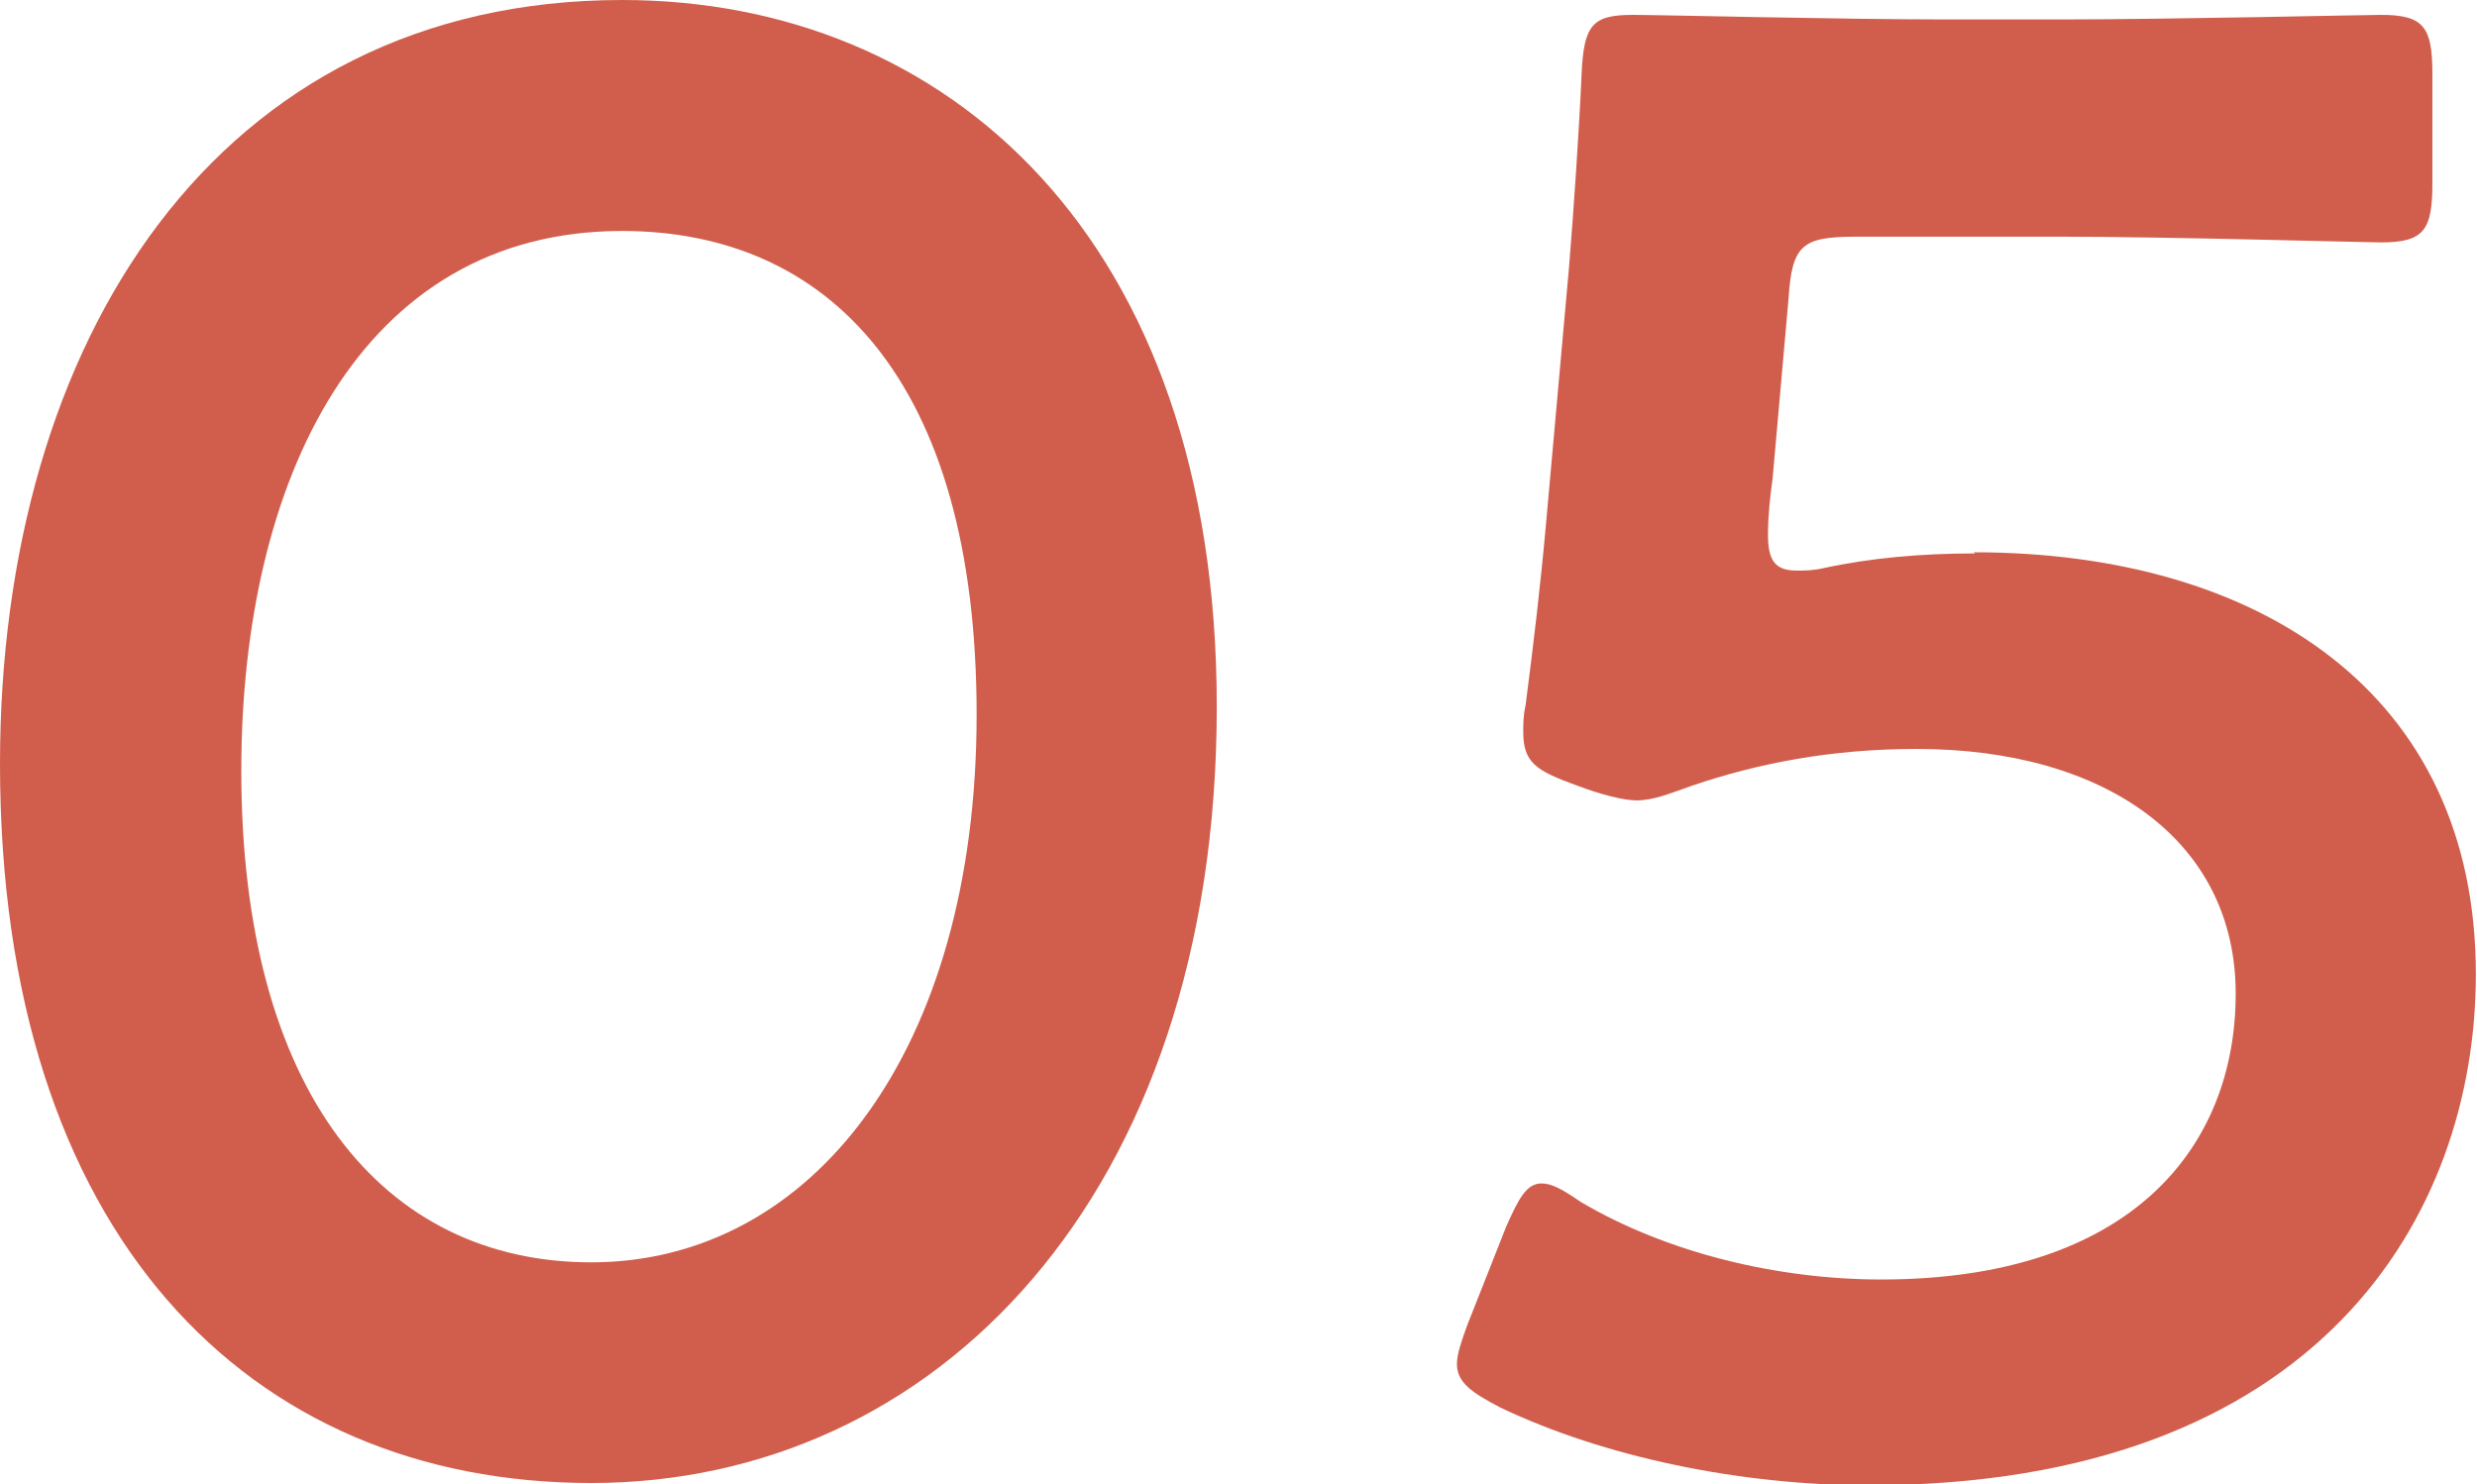
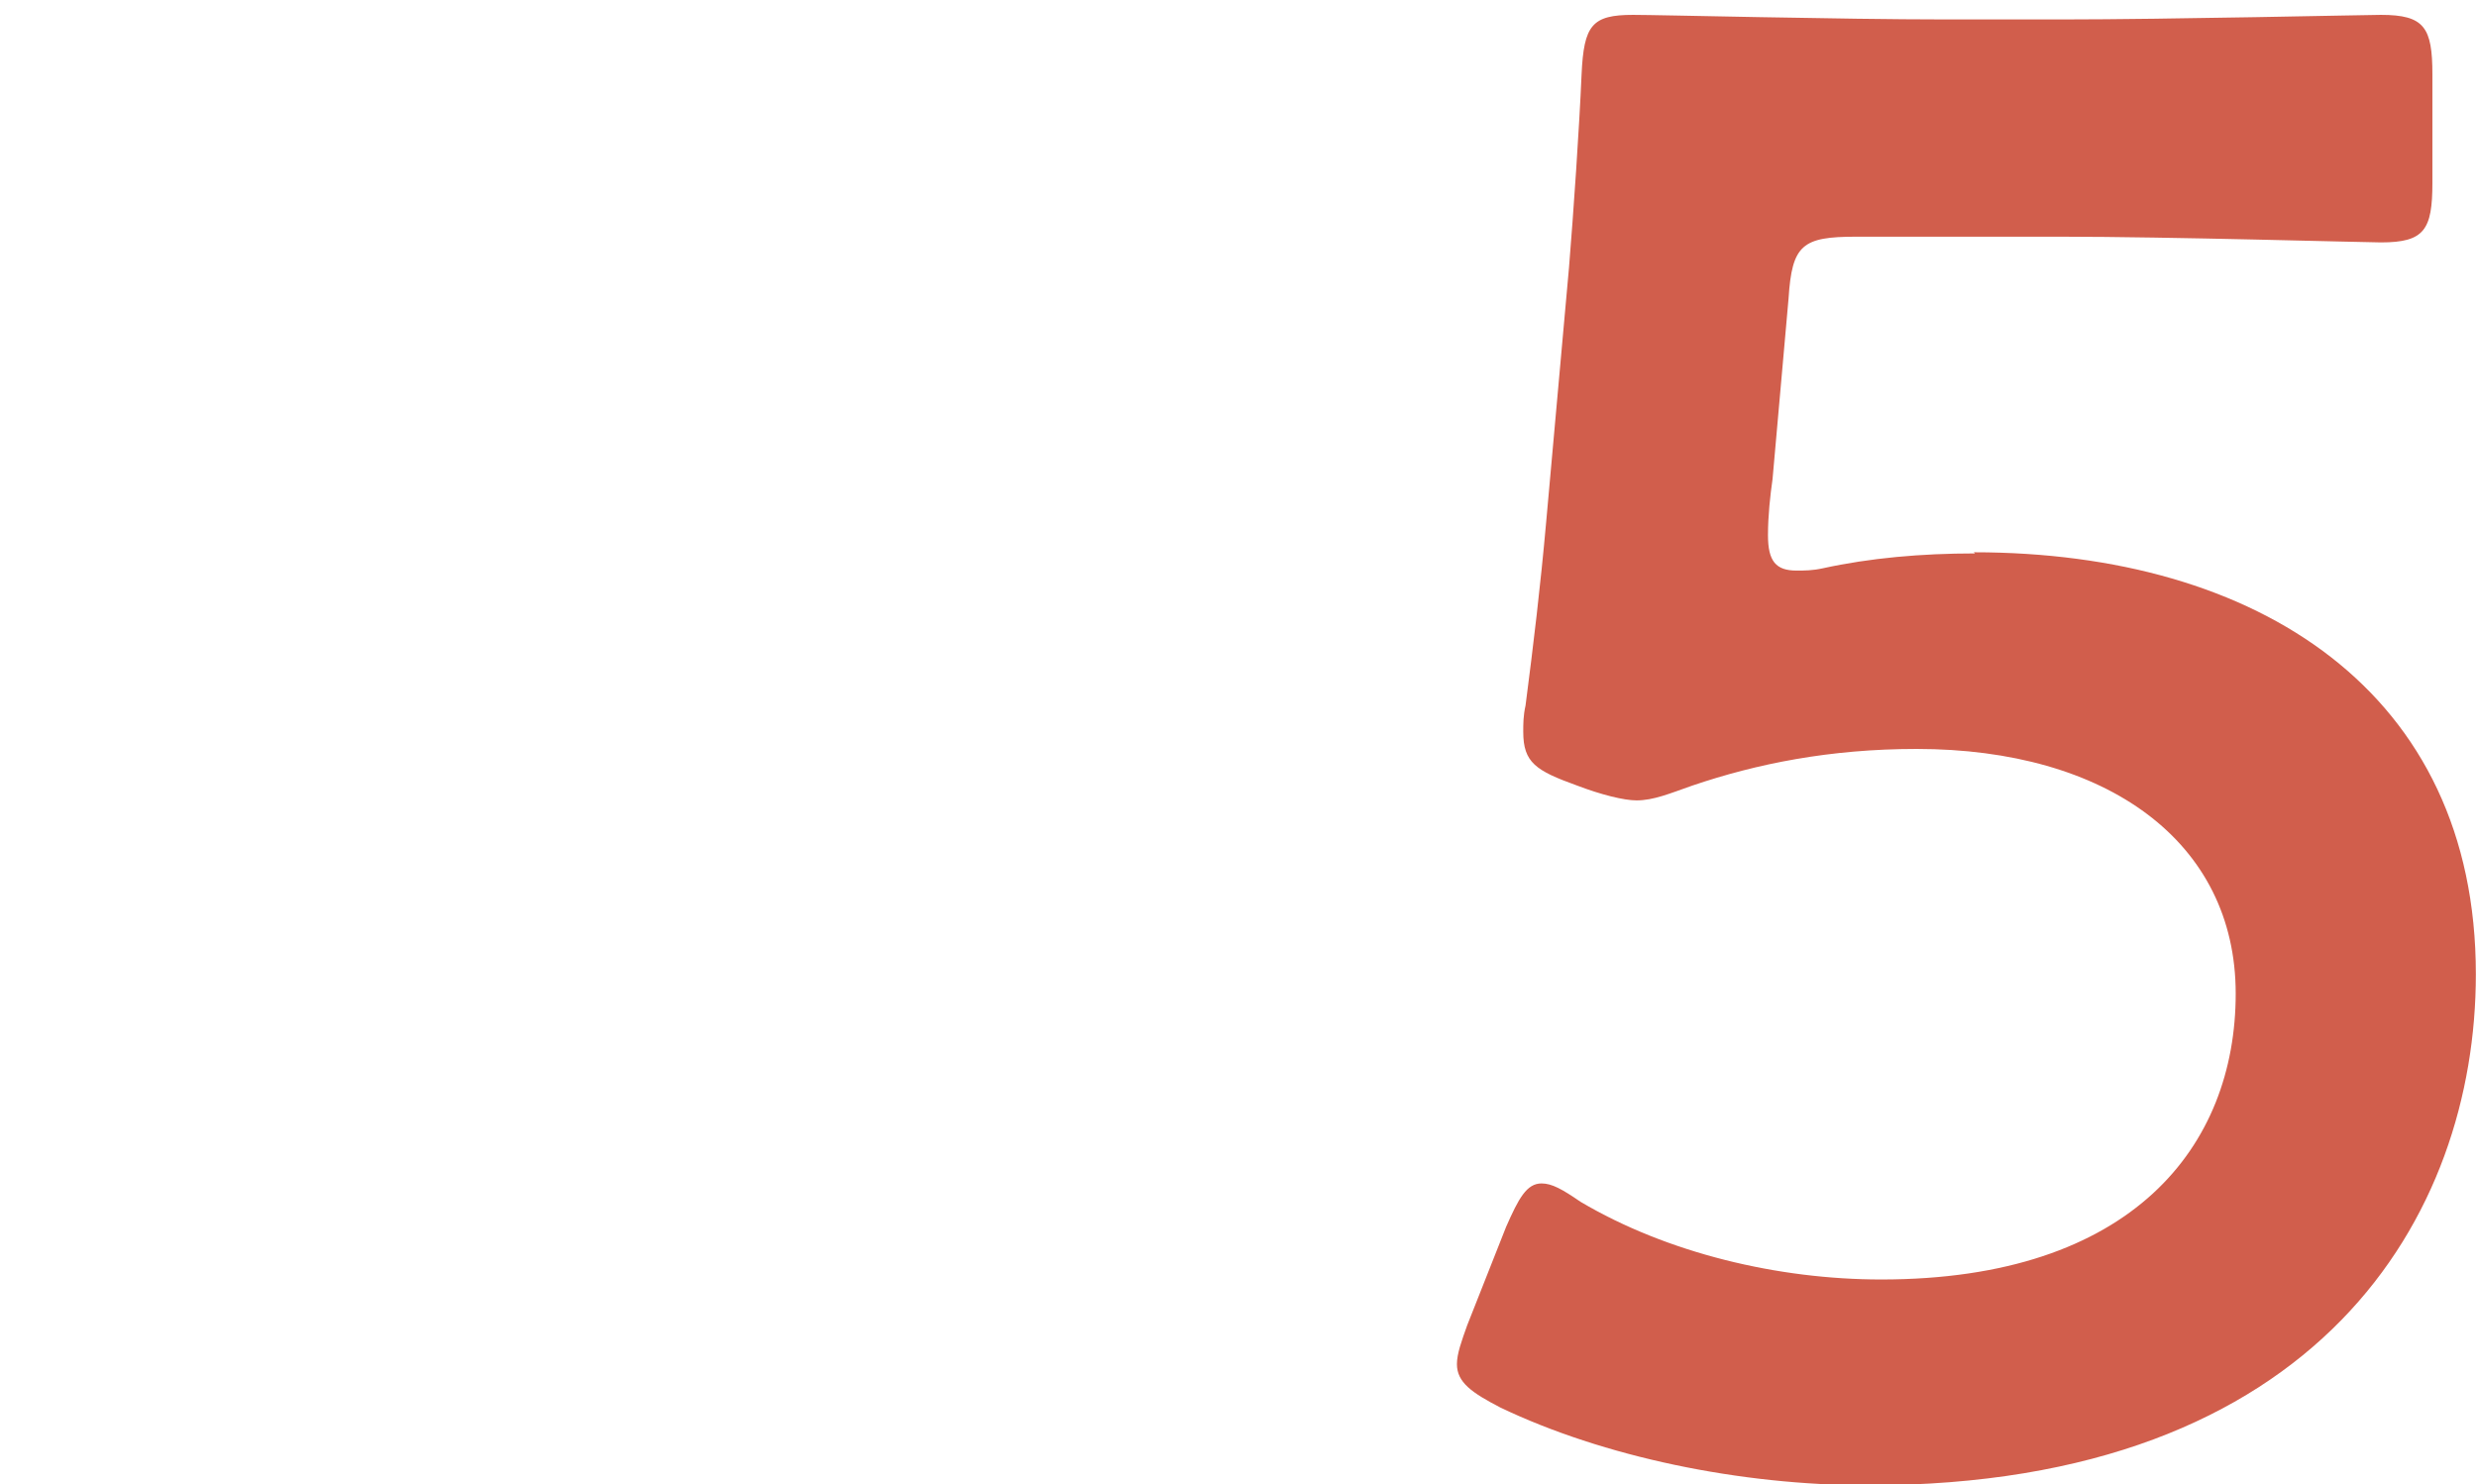
<svg xmlns="http://www.w3.org/2000/svg" id="_レイヤー_2" data-name="レイヤー 2" viewBox="0 0 21.66 12.98">
  <g id="_レイヤー_1-2" data-name="レイヤー 1">
    <g>
-       <path d="M10.64,6.18c0,4.29-2.47,6.79-5.47,6.79S0,10.79,0,6.68C0,2.99,1.89,0,5.44,0c2.83,0,5.2,2.07,5.2,6.18Zm-8.53,.56c0,2.81,1.24,4.3,3.06,4.3,1.93,0,3.37-1.85,3.37-4.79s-1.31-4.23-3.1-4.23c-2.29,0-3.33,2.18-3.33,4.72Z" fill="#d15e4c" />
      <path d="M17.26,4.83c2.48,0,4.39,1.22,4.39,3.69,0,2.11-1.37,4.47-5.31,4.47-1.13,0-2.32-.25-3.22-.68-.25-.13-.38-.22-.38-.38,0-.09,.04-.2,.09-.34l.34-.86c.11-.25,.18-.38,.31-.38,.09,0,.18,.05,.34,.16,.76,.45,1.73,.68,2.63,.68,2.2,0,3.1-1.17,3.1-2.5s-1.13-2.14-2.79-2.14c-.76,0-1.4,.13-1.96,.32-.2,.07-.34,.13-.49,.13-.11,0-.31-.05-.52-.13-.36-.13-.47-.2-.47-.47,0-.07,0-.14,.02-.23,.07-.54,.13-1.04,.18-1.6l.2-2.23c.04-.49,.09-1.22,.11-1.69,.02-.43,.09-.52,.45-.52,.23,0,1.82,.04,2.74,.04h1.01c.92,0,2.67-.04,2.79-.04,.38,0,.45,.11,.45,.52v.95c0,.41-.07,.52-.45,.52-.13,0-1.87-.05-2.79-.05h-1.8c-.47,0-.56,.07-.59,.54l-.14,1.58c-.02,.14-.04,.32-.04,.49,0,.23,.07,.31,.25,.31,.07,0,.14,0,.23-.02,.41-.09,.86-.13,1.33-.13Z" fill="#d15e4c" />
    </g>
  </g>
</svg>